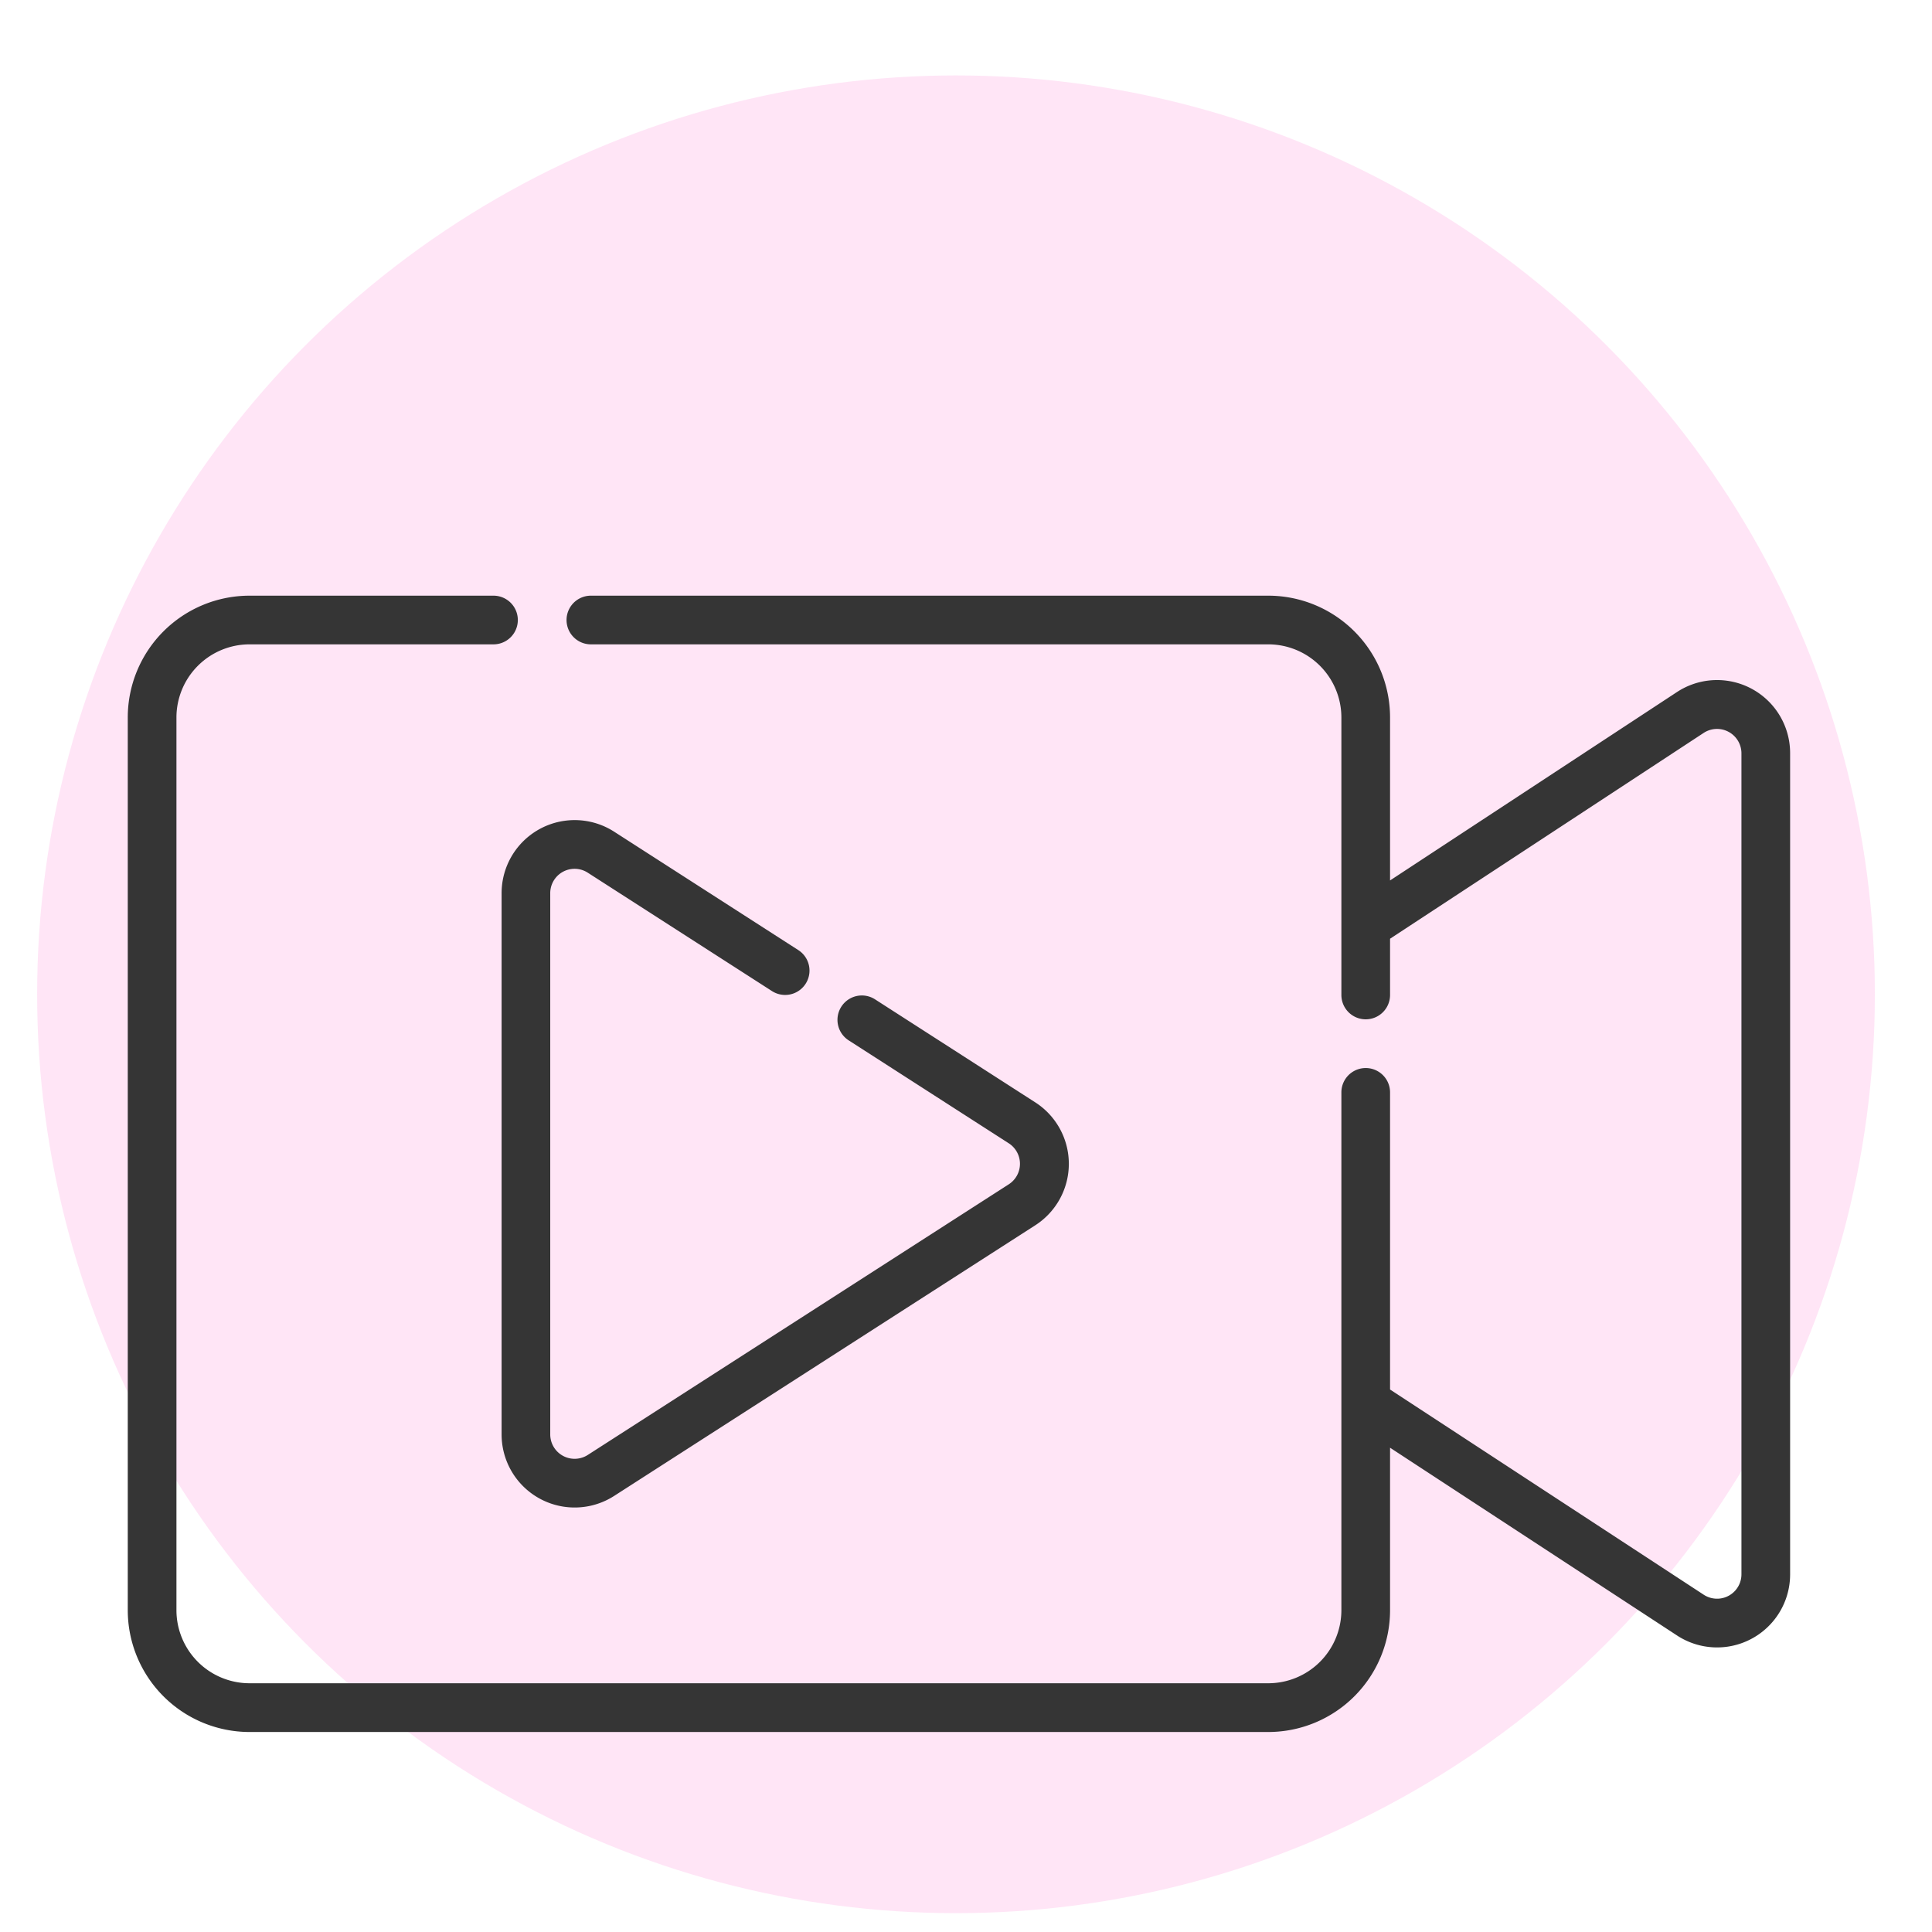
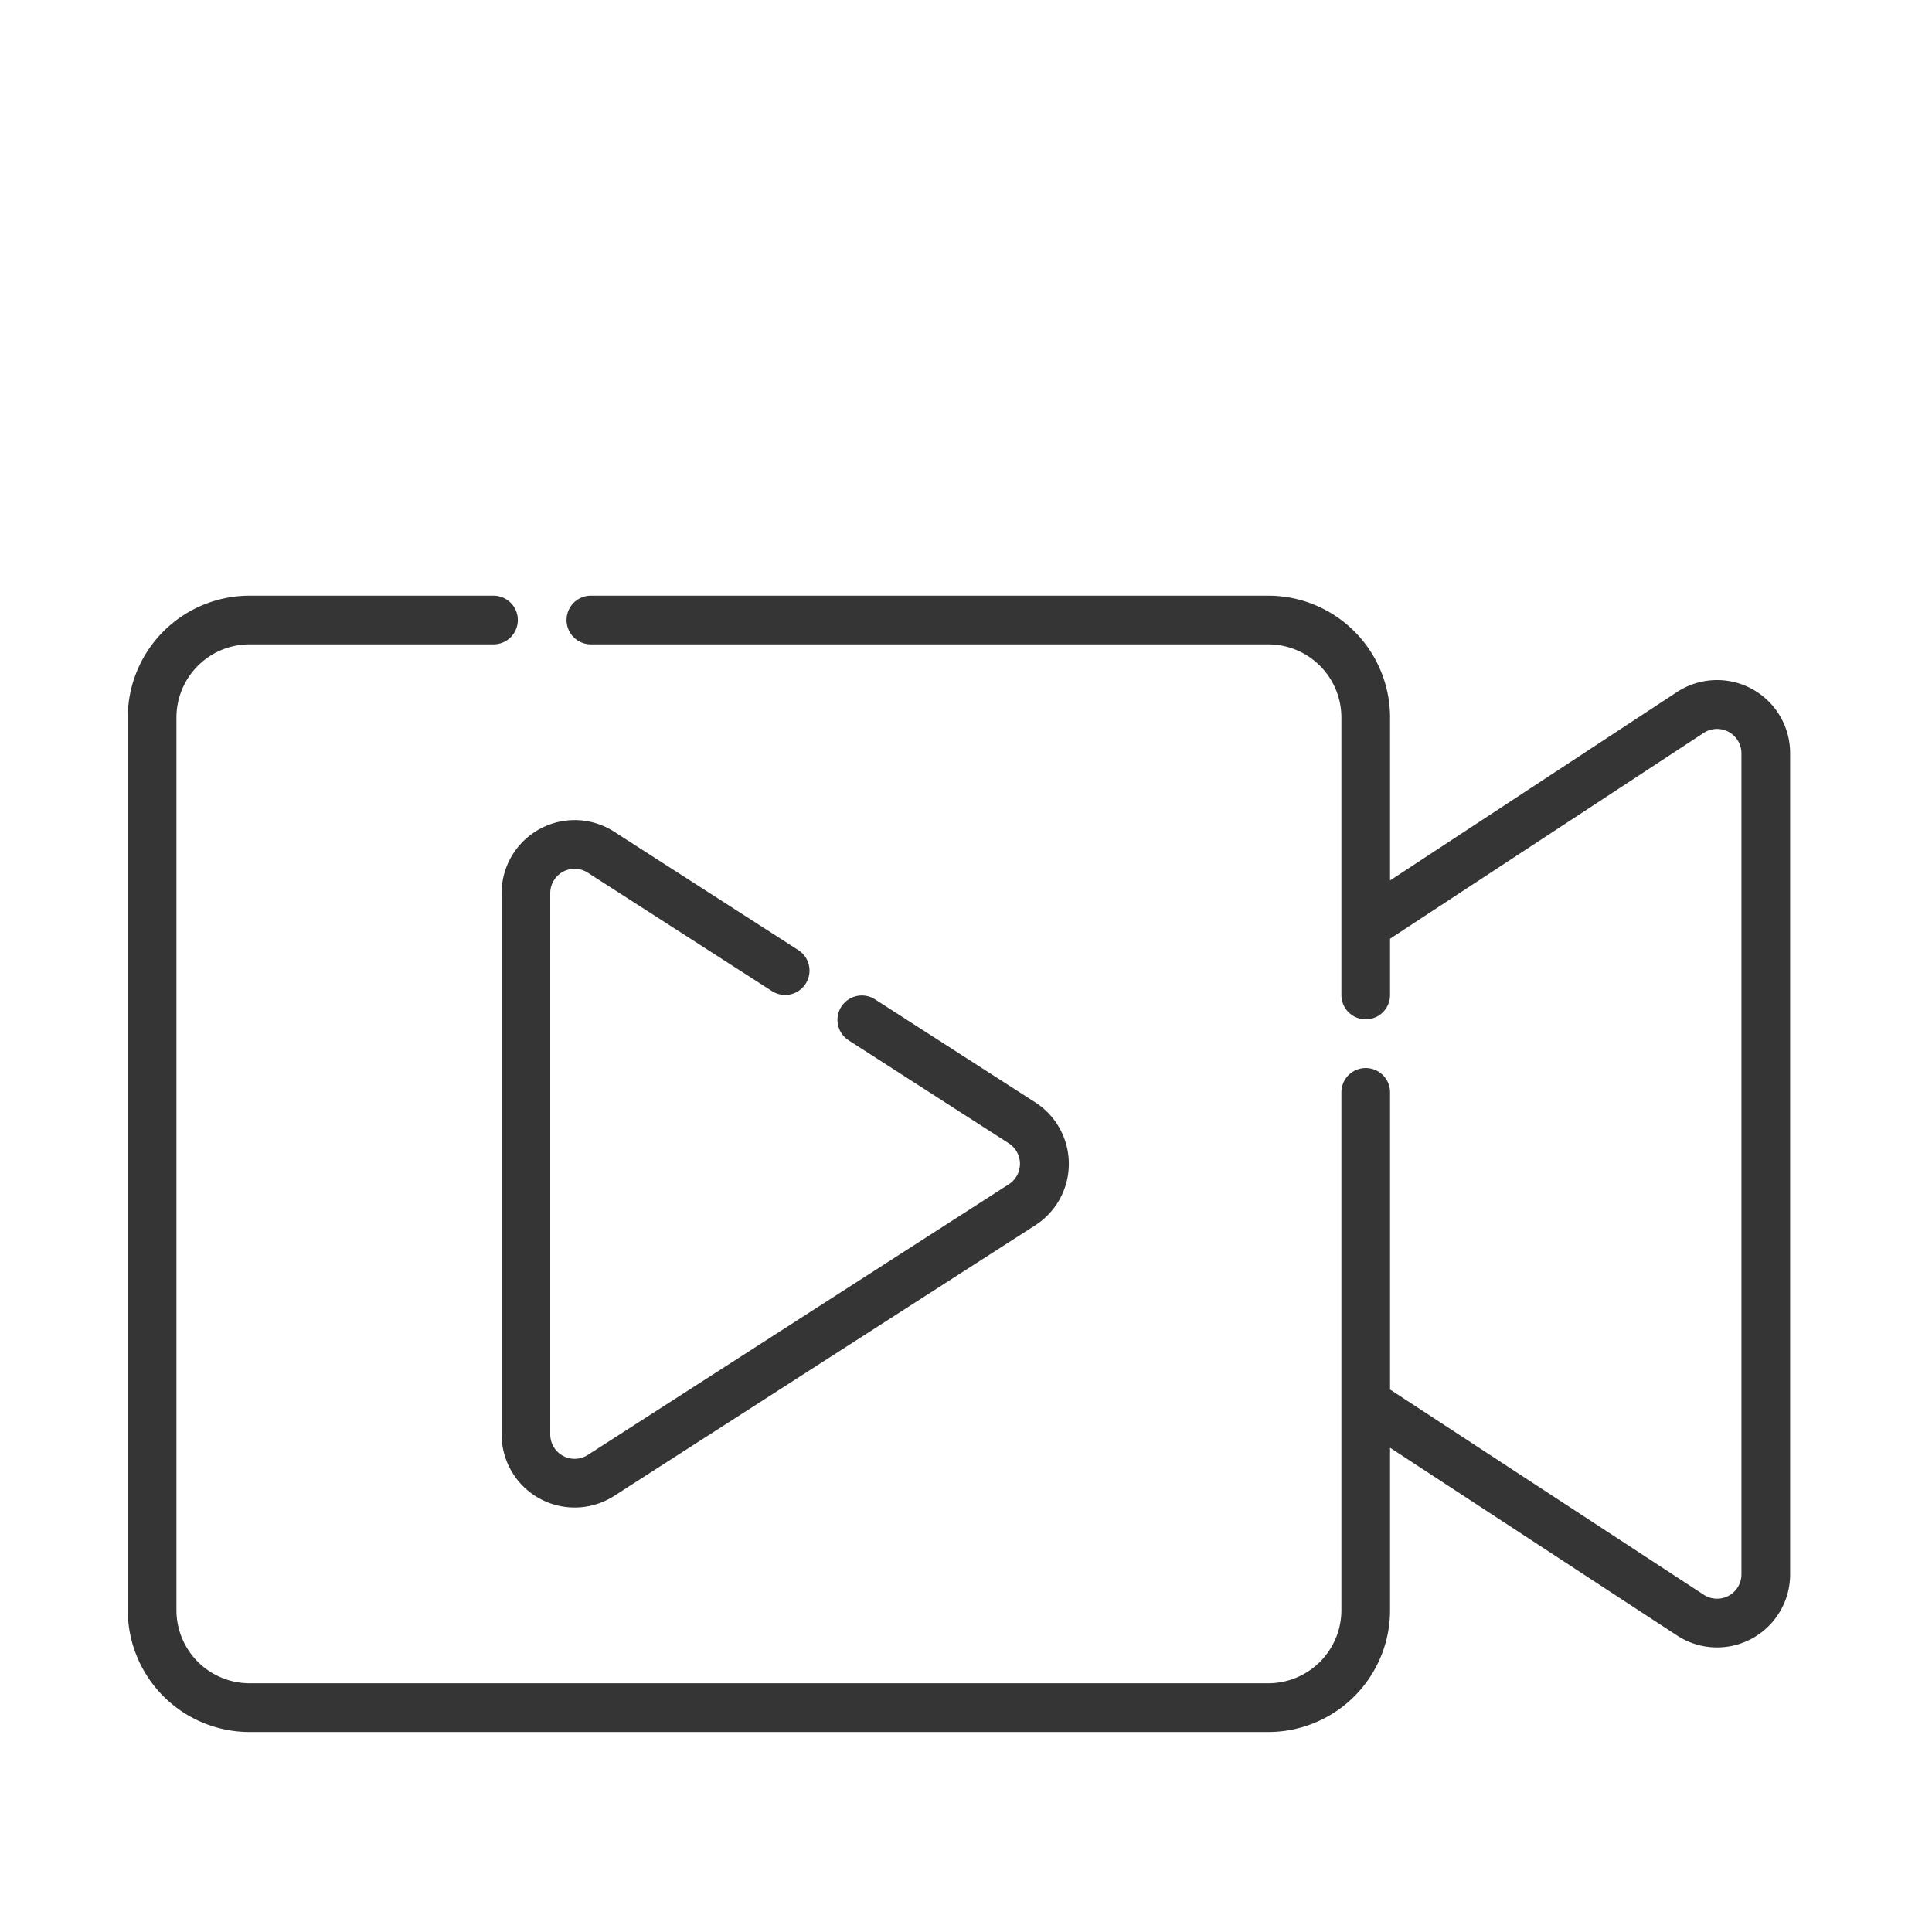
<svg xmlns="http://www.w3.org/2000/svg" viewBox="0 0 512 512">
  <defs>
    <style>.cls-1{fill:#ffb0e3;opacity:0.33;}.cls-2{fill:#353535;}</style>
  </defs>
  <g id="Capa_1" data-name="Capa 1">
-     <circle class="cls-1" cx="253.35" cy="263.5" r="243.51" />
    <path class="cls-2" d="M336.12,459h-270a32.3,32.3,0,0,1-32.26-32.27V190.12a32.29,32.29,0,0,1,32.26-32.26h64.66a6.45,6.45,0,1,1,0,12.9H66.12a19.39,19.39,0,0,0-19.36,19.36v236.6a19.38,19.38,0,0,0,19.36,19.36h270a19.38,19.38,0,0,0,19.36-19.36V289.49a6.45,6.45,0,1,1,12.9,0v78.75l83.22,54.44a6.46,6.46,0,0,0,9.9-5.45V199.62a6.47,6.47,0,0,0-9.95-5.43l-83.17,54.58v14.91a6.45,6.45,0,0,1-12.9,0V190.12a19.39,19.39,0,0,0-19.36-19.36H156.59a6.45,6.45,0,0,1,0-12.9H336.12a32.29,32.29,0,0,1,32.26,32.26v43.21l76.14-50a19.36,19.36,0,0,1,29.88,16.25V417.23a19.36,19.36,0,0,1-29.83,16.28l-76.19-49.85v43.06A32.3,32.3,0,0,1,336.12,459ZM162.76,396.43a19.36,19.36,0,0,1-29.83-16.28V236.7a19.36,19.36,0,0,1,29.83-16.29l48.81,31.38a6.45,6.45,0,1,1-7,10.85l-48.81-31.37a6.45,6.45,0,0,0-9.94,5.43V380.15a6.46,6.46,0,0,0,9.94,5.43l111.58-71.73a6.46,6.46,0,0,0,0-10.86L224.9,275.7a6.45,6.45,0,1,1,7-10.86l42.46,27.3a19.36,19.36,0,0,1,0,32.57Z" />
  </g>
</svg>